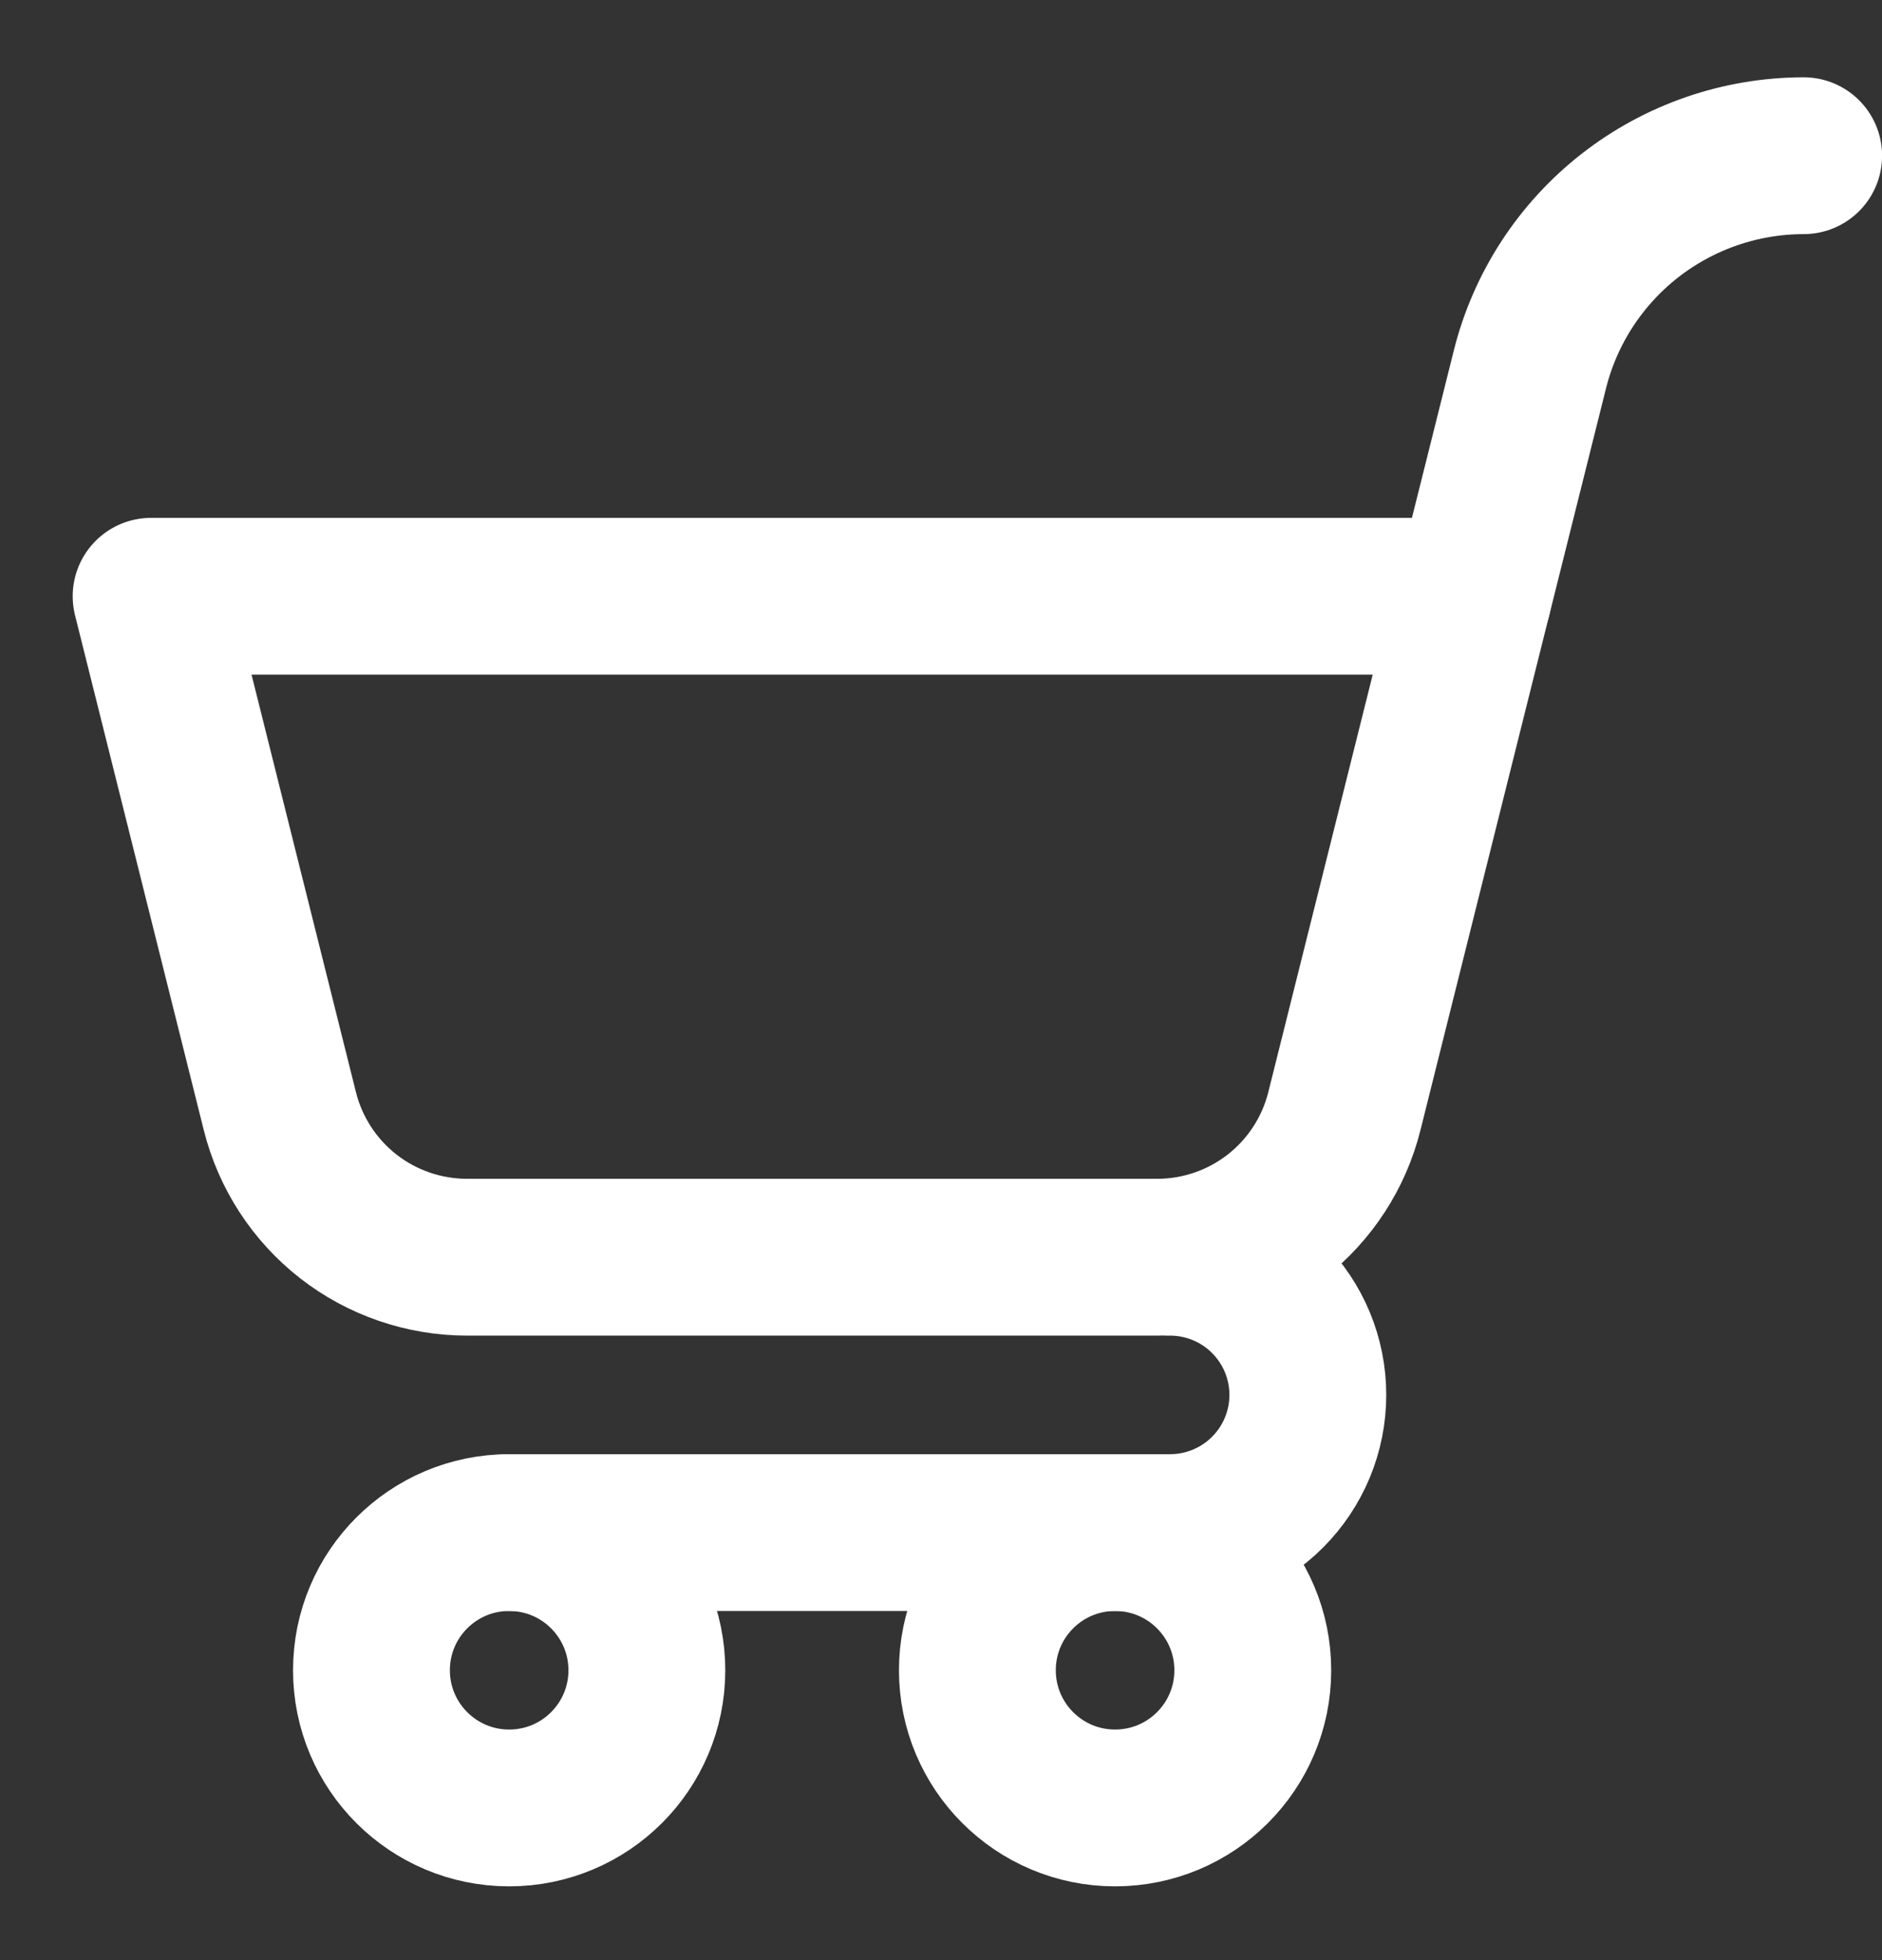
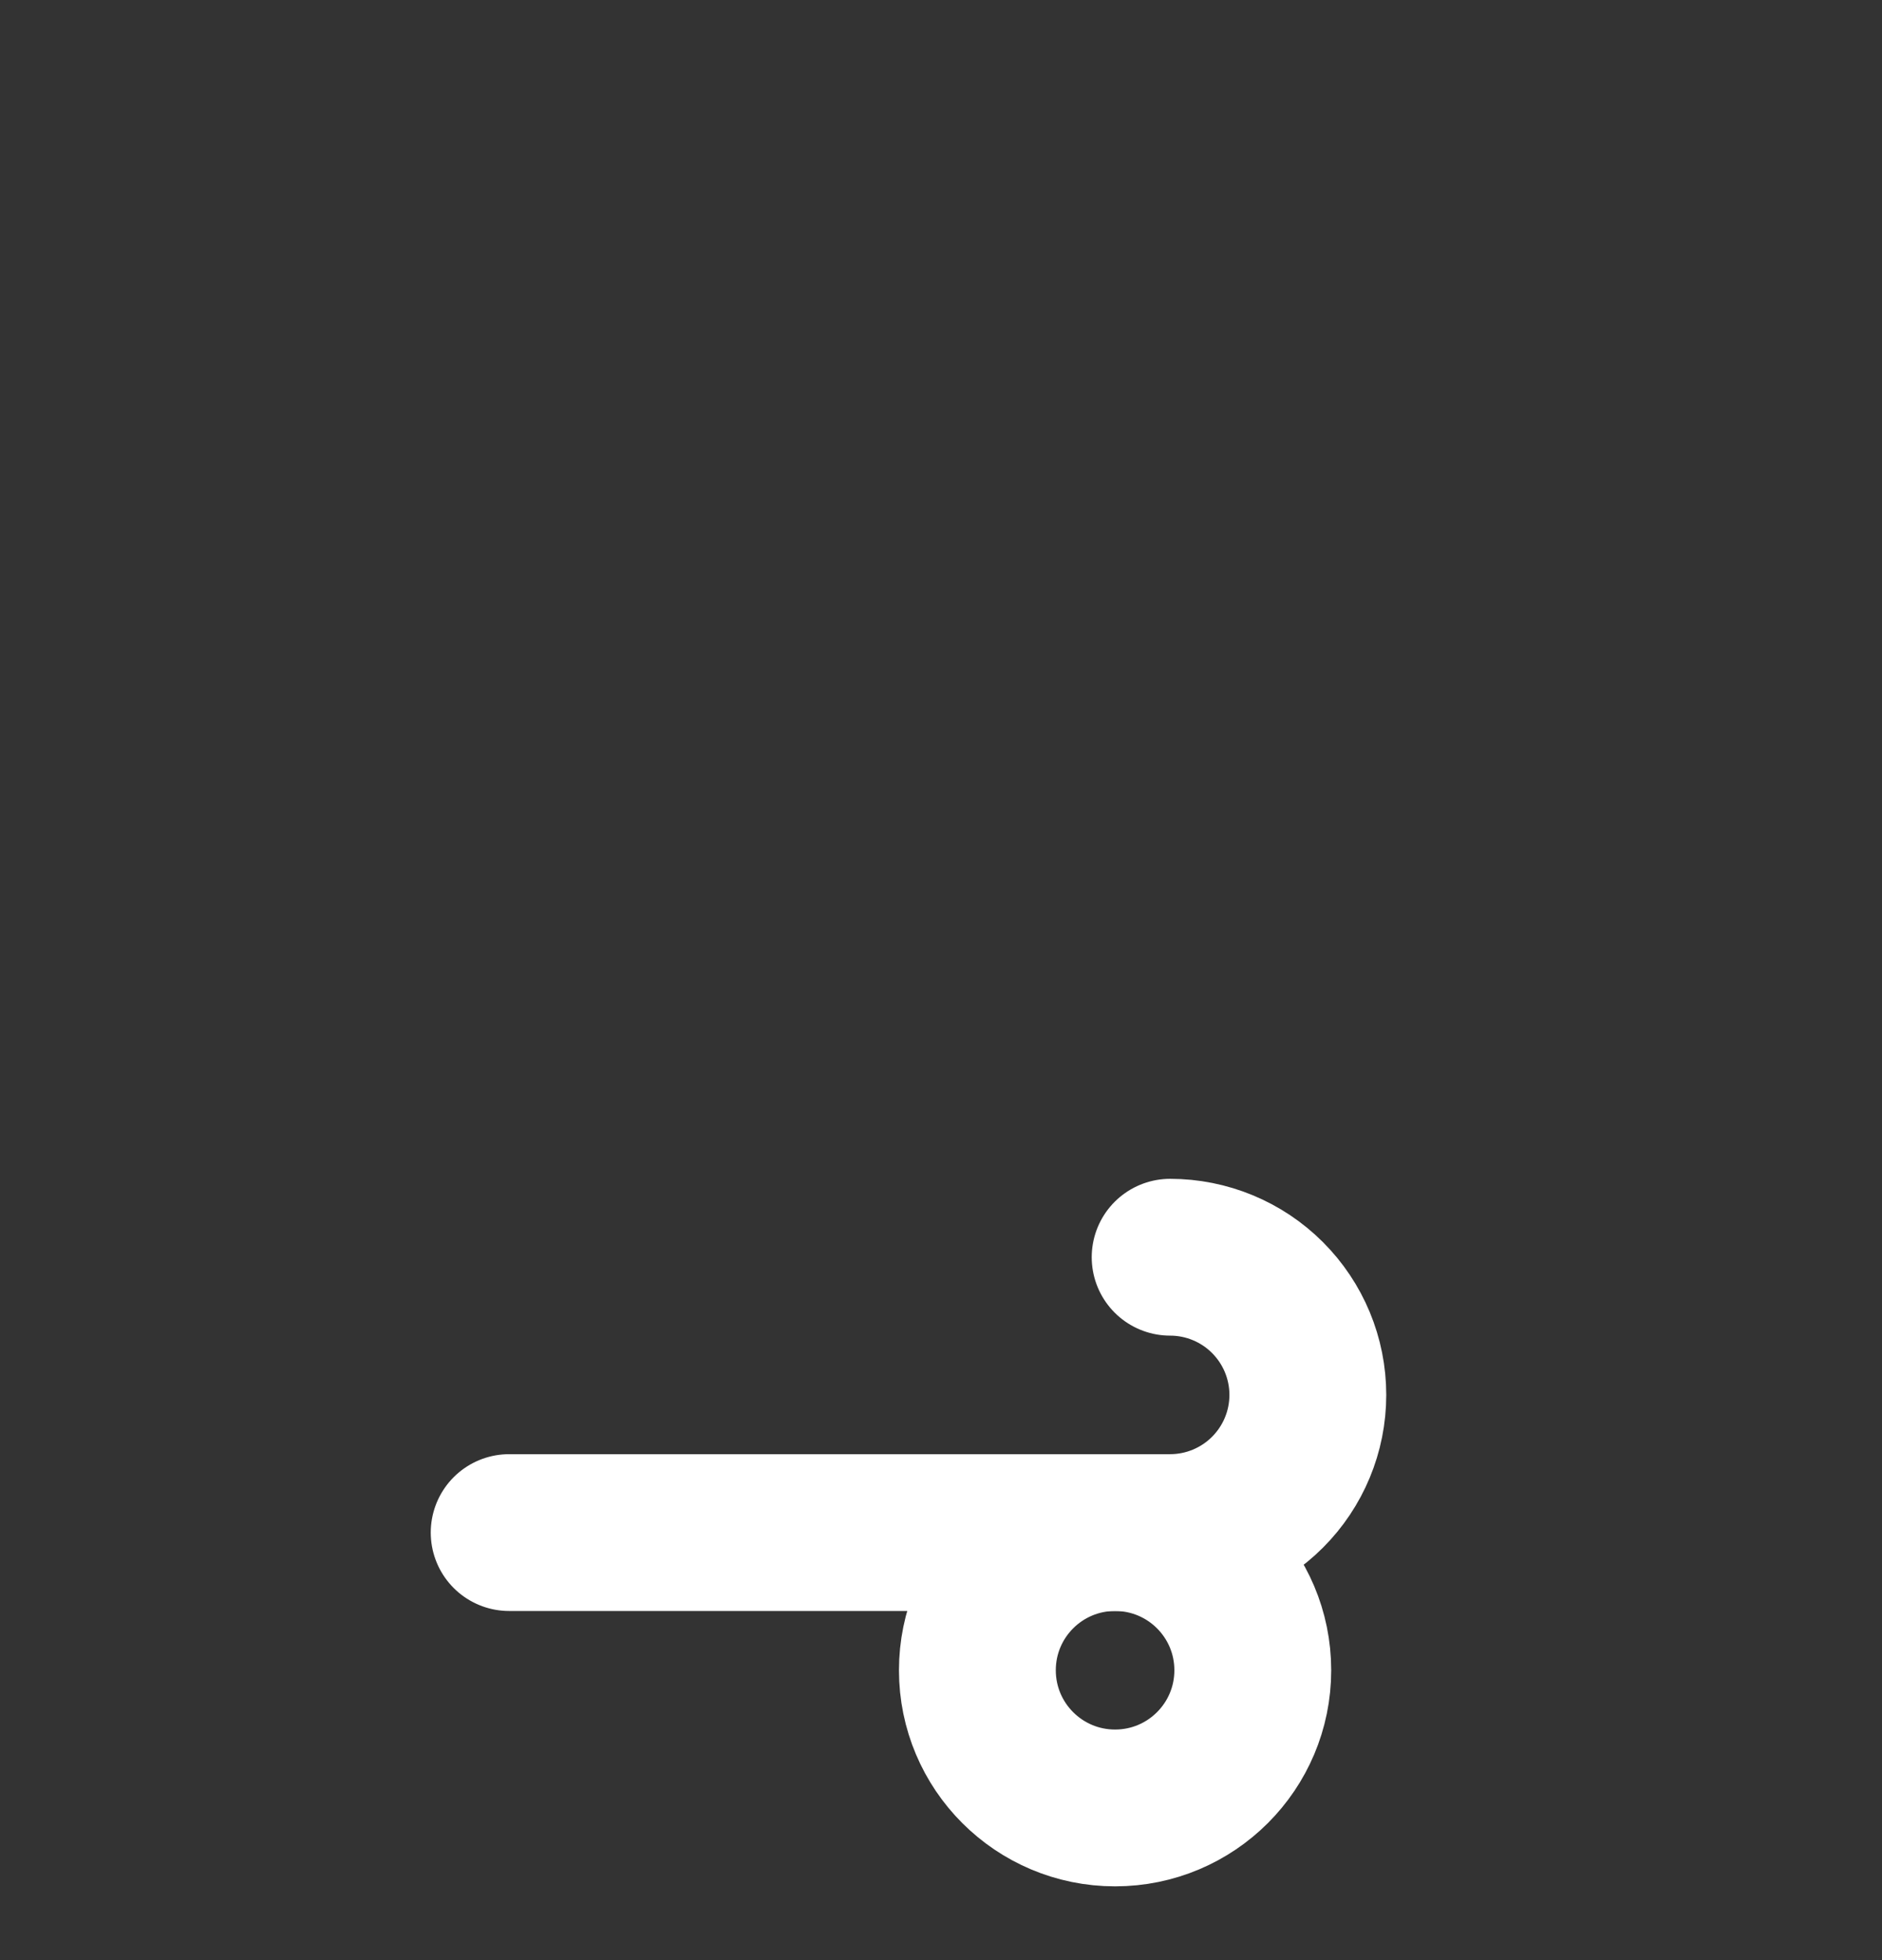
<svg xmlns="http://www.w3.org/2000/svg" width="24" height="25" viewBox="0 0 24 25" fill="none">
  <rect x="0" y="0" width="24" height="25" fill="#333333" stroke="none" />
  <path d="M14.22 23.059C15.19 23.059 15.976 22.273 15.976 21.303C15.976 20.333 15.19 19.547 14.22 19.547C13.25 19.547 12.464 20.333 12.464 21.303C12.464 22.273 13.25 23.059 14.22 23.059Z" stroke="white" stroke-width="2" stroke-linecap="round" stroke-linejoin="round" />
-   <path d="M6.493 23.059C7.463 23.059 8.249 22.273 8.249 21.303C8.249 20.333 7.463 19.547 6.493 19.547C5.523 19.547 4.737 20.333 4.737 21.303C4.737 22.273 5.523 23.059 6.493 23.059Z" stroke="white" stroke-width="2" stroke-linecap="round" stroke-linejoin="round" />
  <path d="M6.493 19.547H14.922C15.387 19.547 15.834 19.362 16.163 19.033C16.493 18.703 16.678 18.257 16.678 17.791C16.678 17.325 16.493 16.879 16.163 16.549C15.834 16.22 15.387 16.035 14.922 16.035" stroke="white" stroke-width="2" stroke-linecap="round" stroke-linejoin="round" />
-   <path d="M1.927 7.605H18.786L17.144 14.172C17.011 14.704 16.704 15.176 16.271 15.514C15.839 15.851 15.307 16.034 14.759 16.035H5.954C5.406 16.034 4.873 15.851 4.441 15.514C4.009 15.176 3.702 14.704 3.569 14.172L1.927 7.605Z" stroke="white" stroke-width="2" stroke-linecap="round" stroke-linejoin="round" />
-   <path d="M18.786 7.606L19.51 4.712C19.704 3.934 20.154 3.243 20.786 2.749C21.419 2.255 22.198 1.987 23.001 1.986" stroke="white" stroke-width="2" stroke-linecap="round" stroke-linejoin="round" />
</svg>